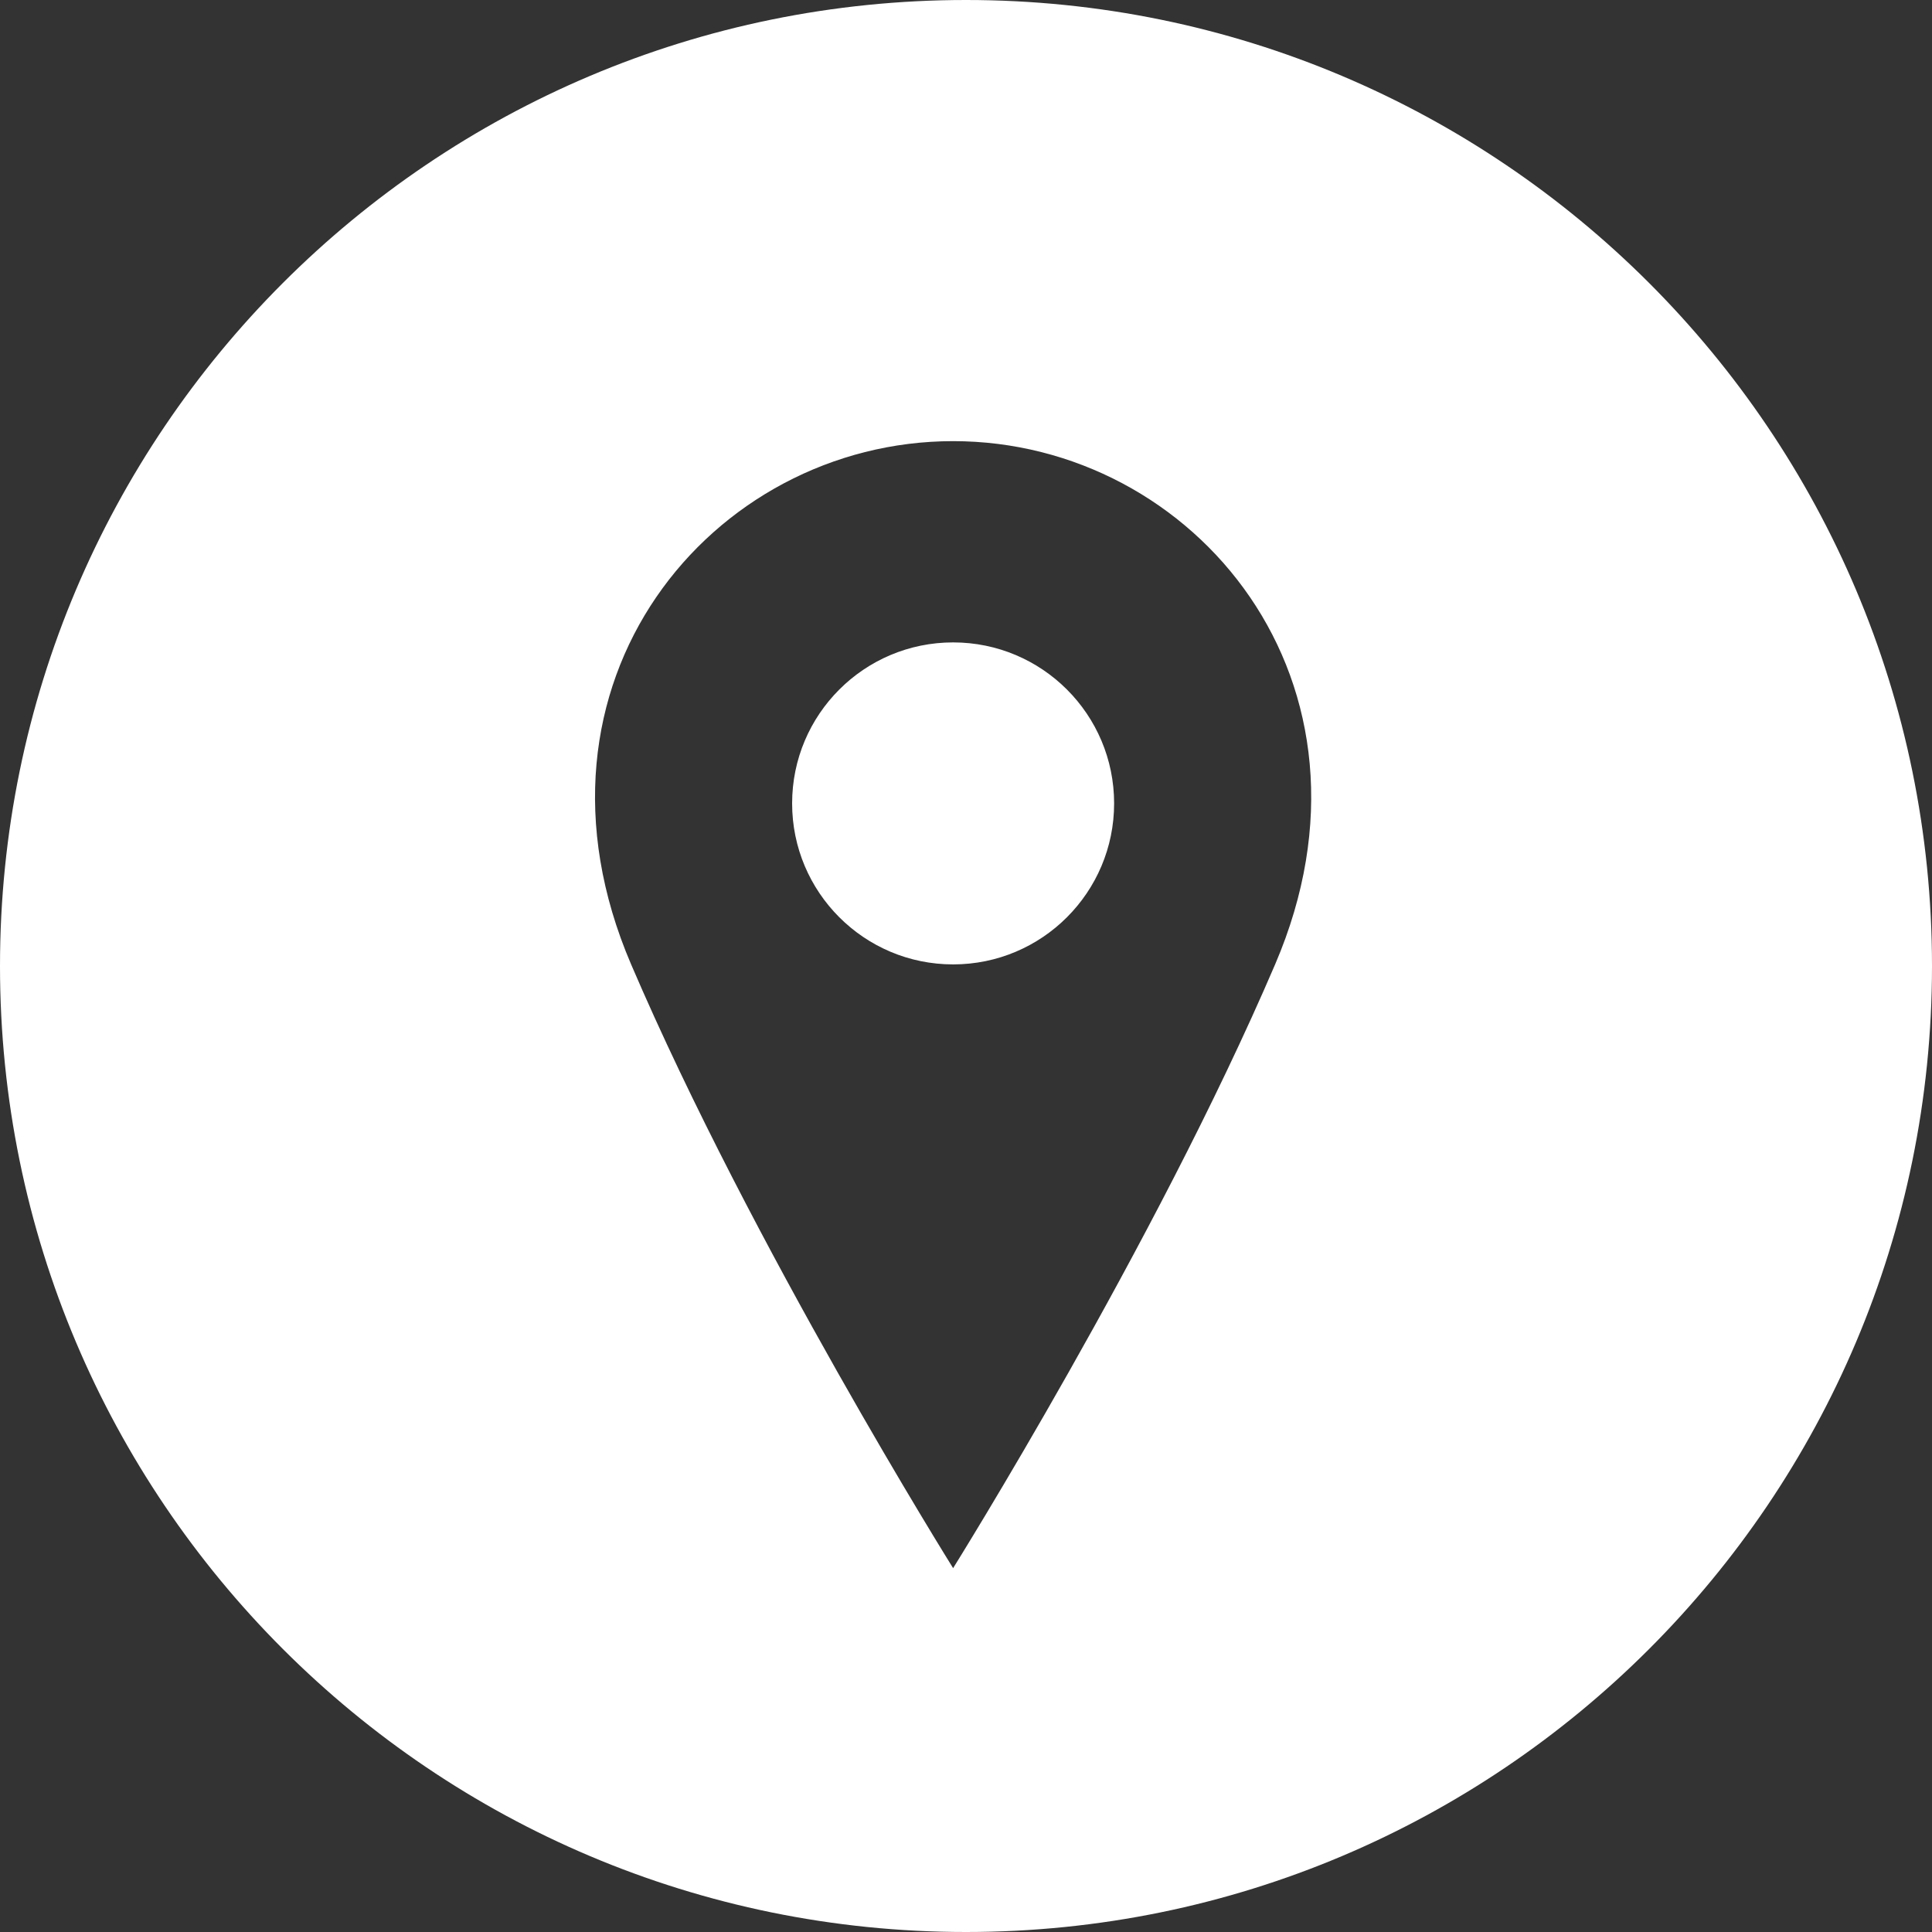
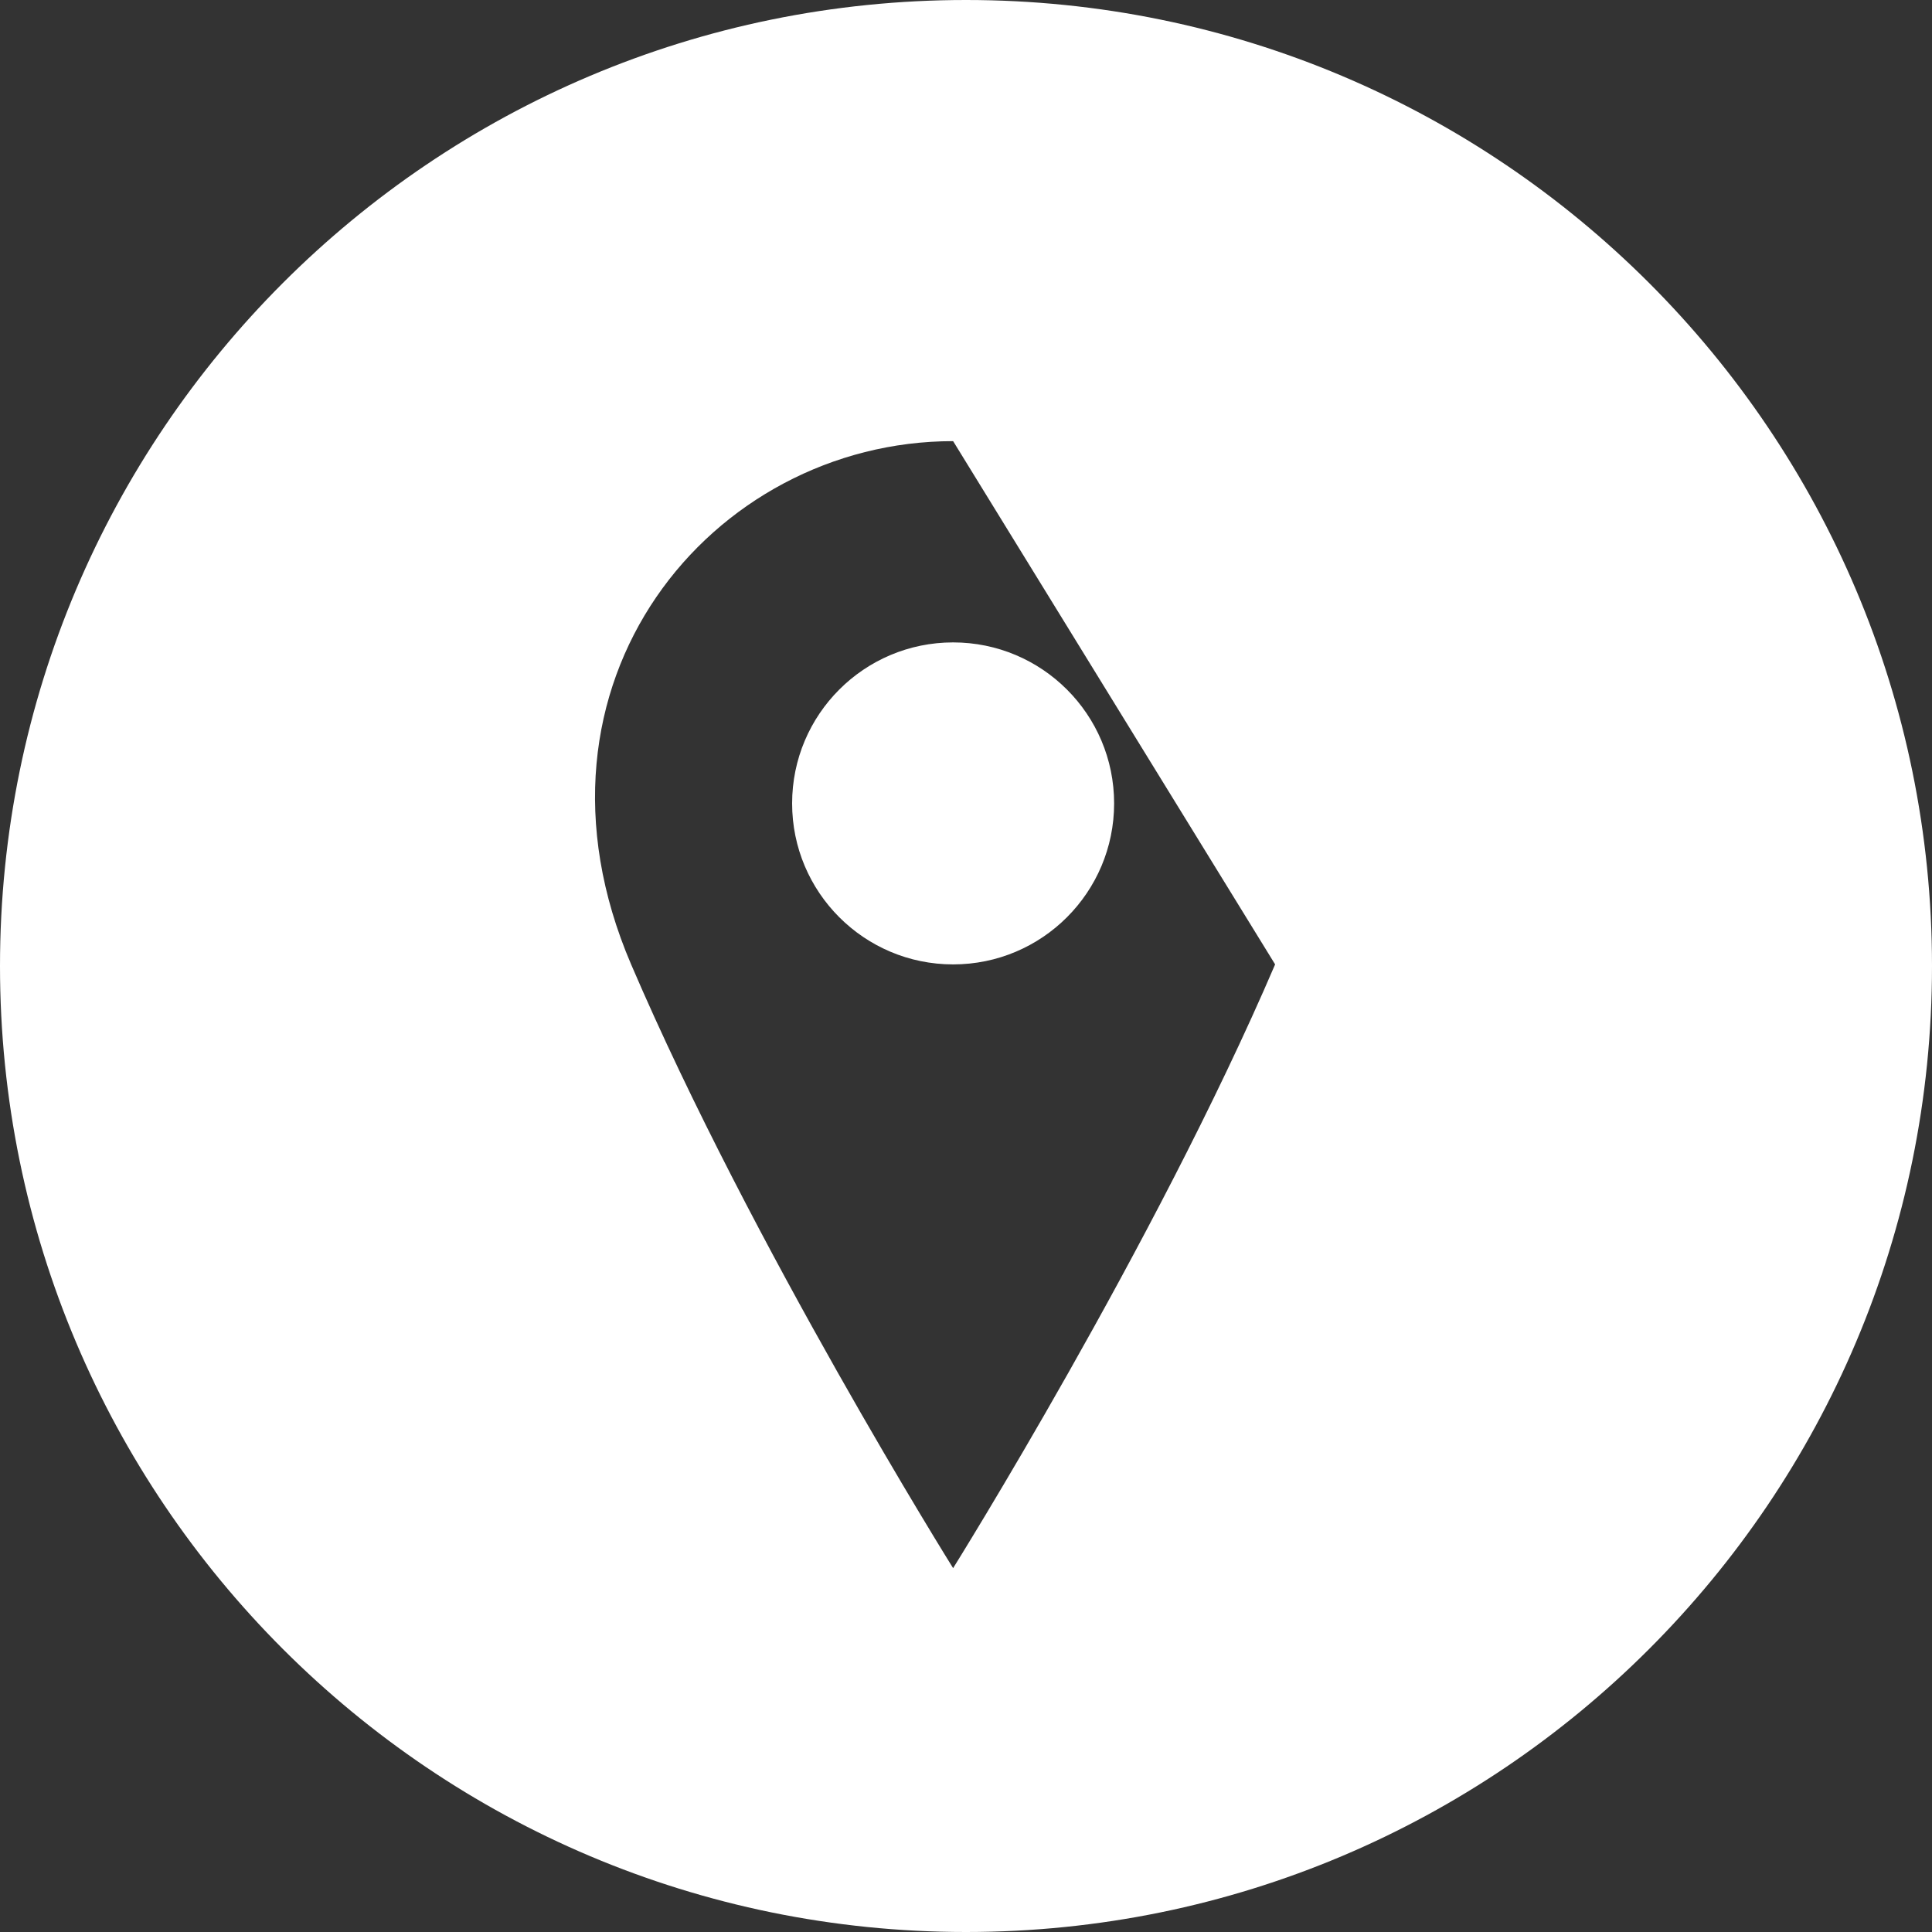
<svg xmlns="http://www.w3.org/2000/svg" width="75" height="75" viewBox="0 0 75 75" fill="none">
  <rect x="0" y="0" width="75" height="75" fill="#333333" stroke="none" />
-   <path fill-rule="evenodd" clip-rule="evenodd" d="M37.5 75C58.211 75 75 58.211 75 37.5C75 16.789 58.211 0 37.5 0C16.789 0 0 16.789 0 37.5C0 58.211 16.789 75 37.5 75ZM49.5 37.438C44.812 48.375 37 60.875 37 60.875C37 60.875 29.187 48.375 24.5 37.438C19.812 26.5 27.625 17.125 37 17.125C46.375 17.125 54.187 26.5 49.5 37.438ZM37 37.438C40.452 37.438 43.25 34.639 43.25 31.188C43.25 27.736 40.452 24.938 37 24.938C33.548 24.938 30.75 27.736 30.75 31.188C30.75 34.639 33.548 37.438 37 37.438Z" fill="white" />
+   <path fill-rule="evenodd" clip-rule="evenodd" d="M37.5 75C58.211 75 75 58.211 75 37.5C75 16.789 58.211 0 37.5 0C16.789 0 0 16.789 0 37.5C0 58.211 16.789 75 37.5 75ZM49.5 37.438C44.812 48.375 37 60.875 37 60.875C37 60.875 29.187 48.375 24.5 37.438C19.812 26.5 27.625 17.125 37 17.125ZM37 37.438C40.452 37.438 43.25 34.639 43.25 31.188C43.25 27.736 40.452 24.938 37 24.938C33.548 24.938 30.75 27.736 30.75 31.188C30.75 34.639 33.548 37.438 37 37.438Z" fill="white" />
</svg>